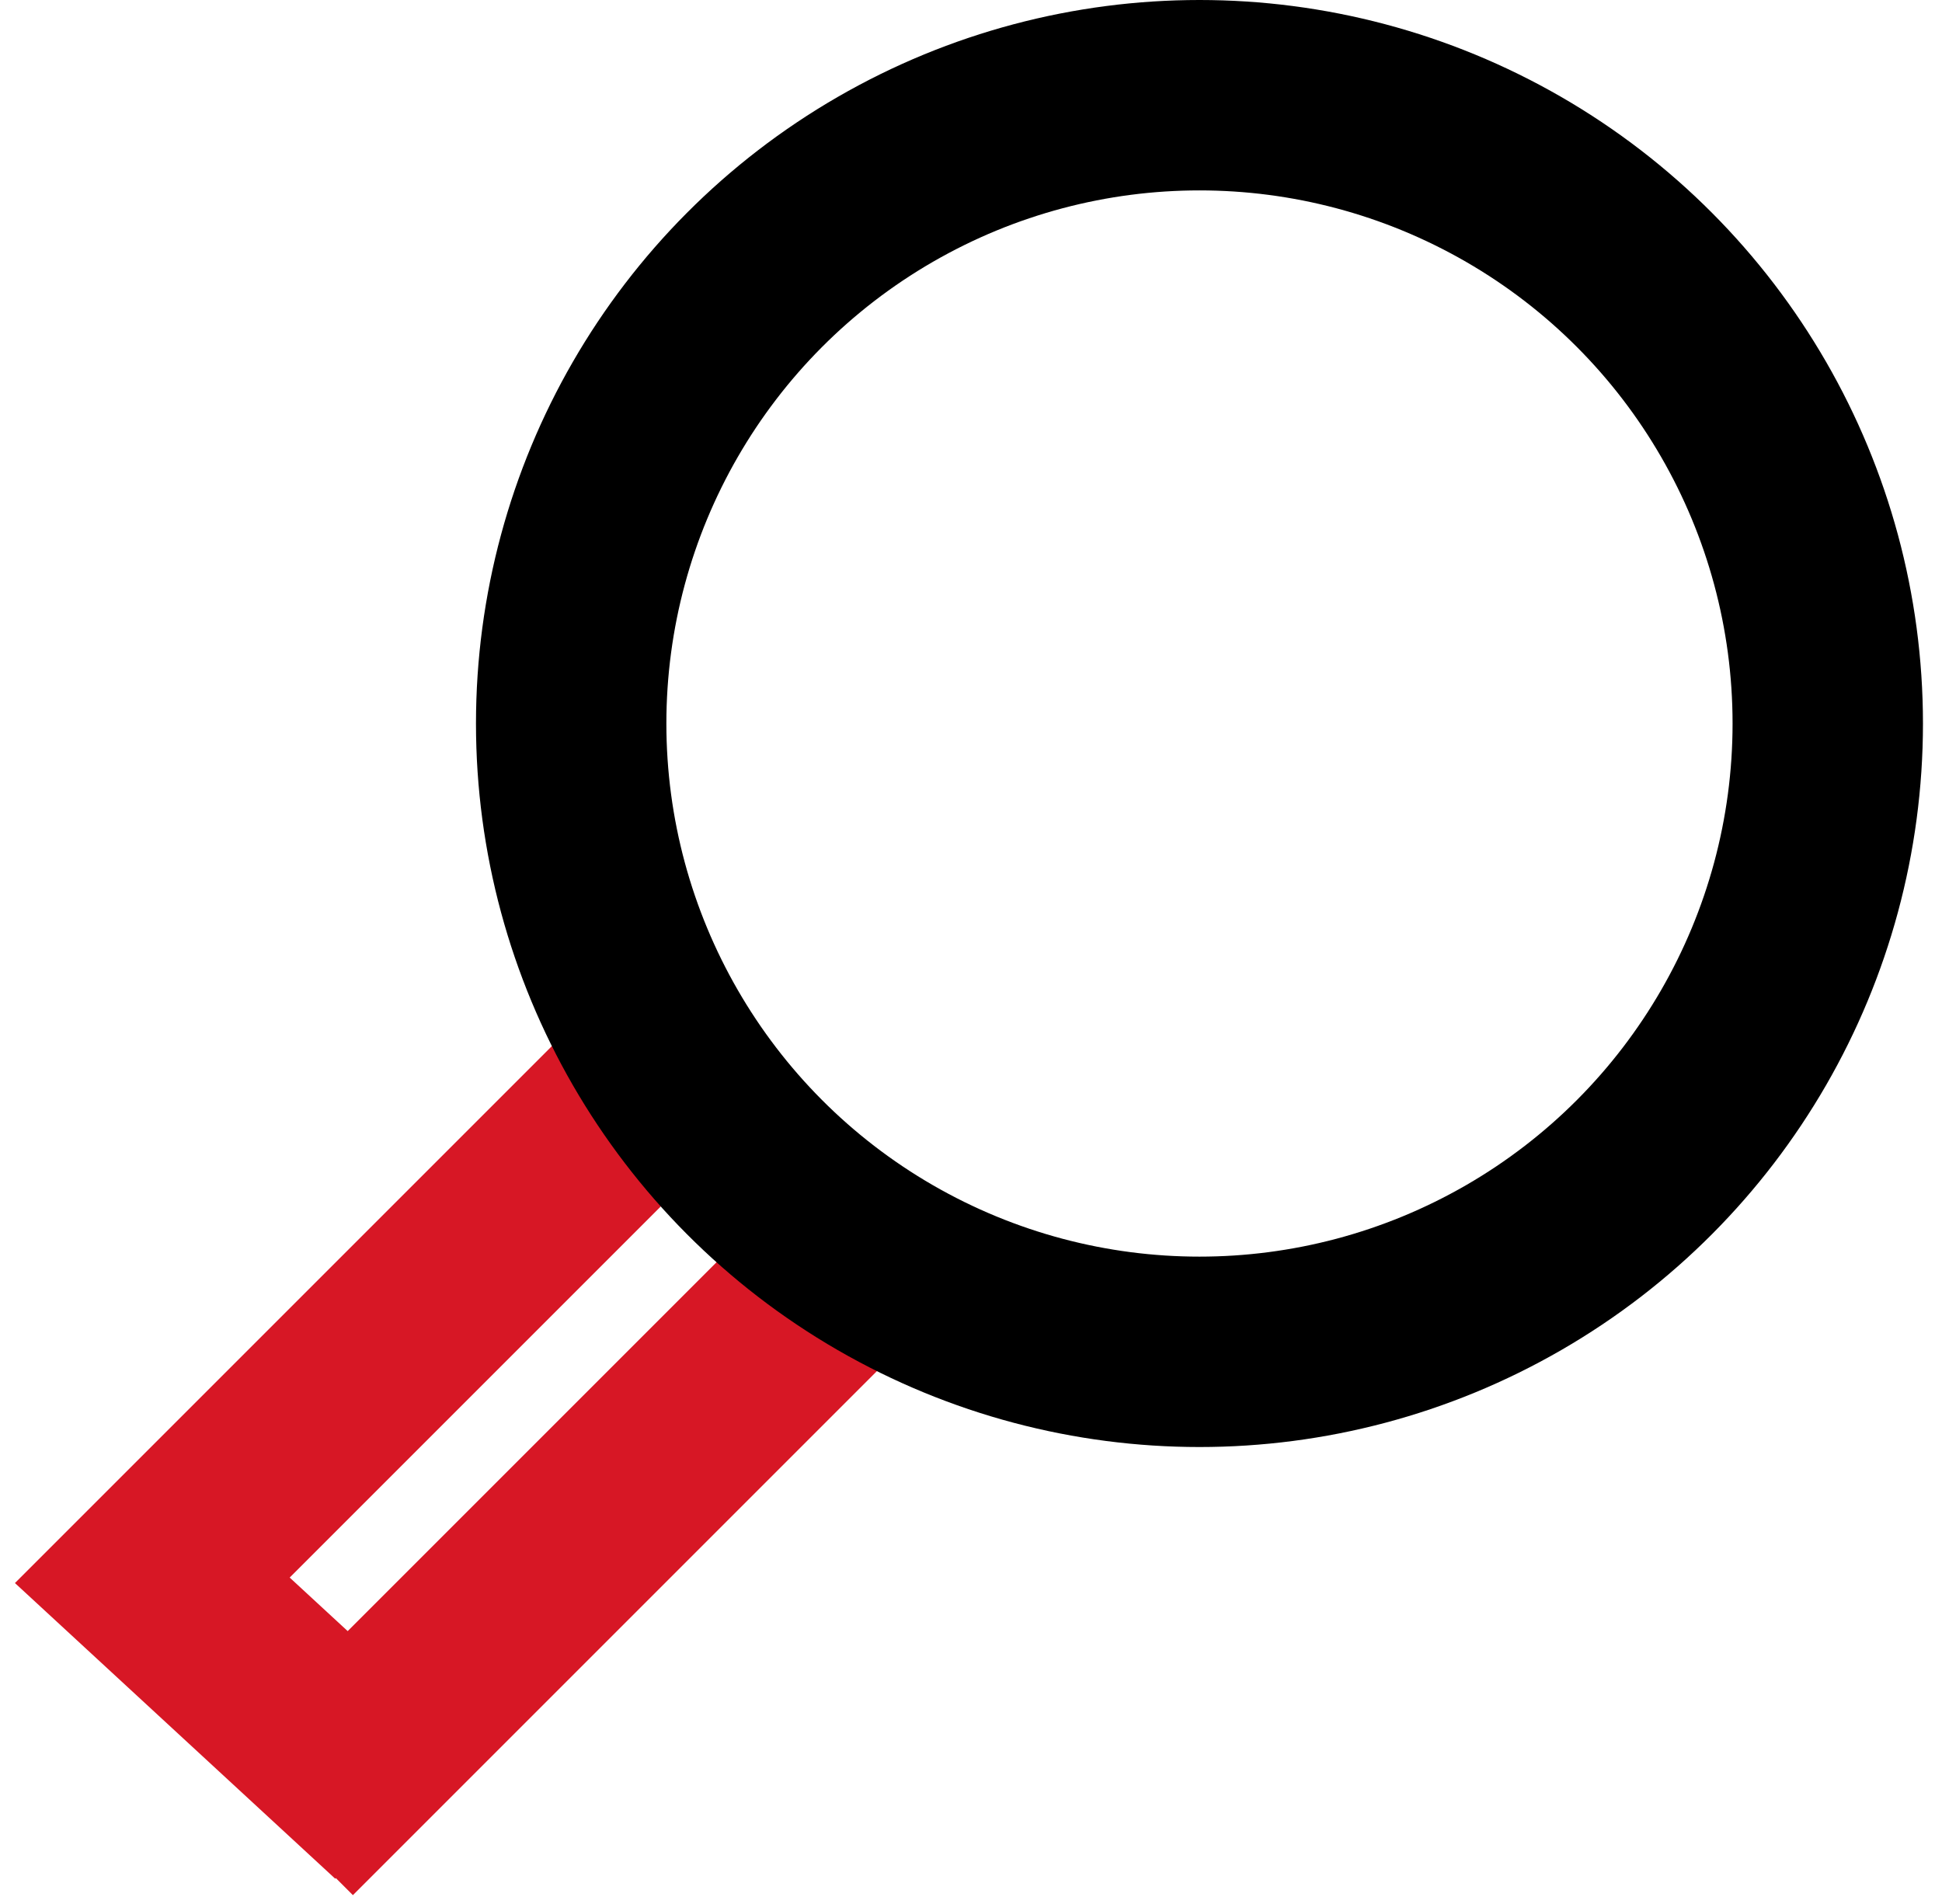
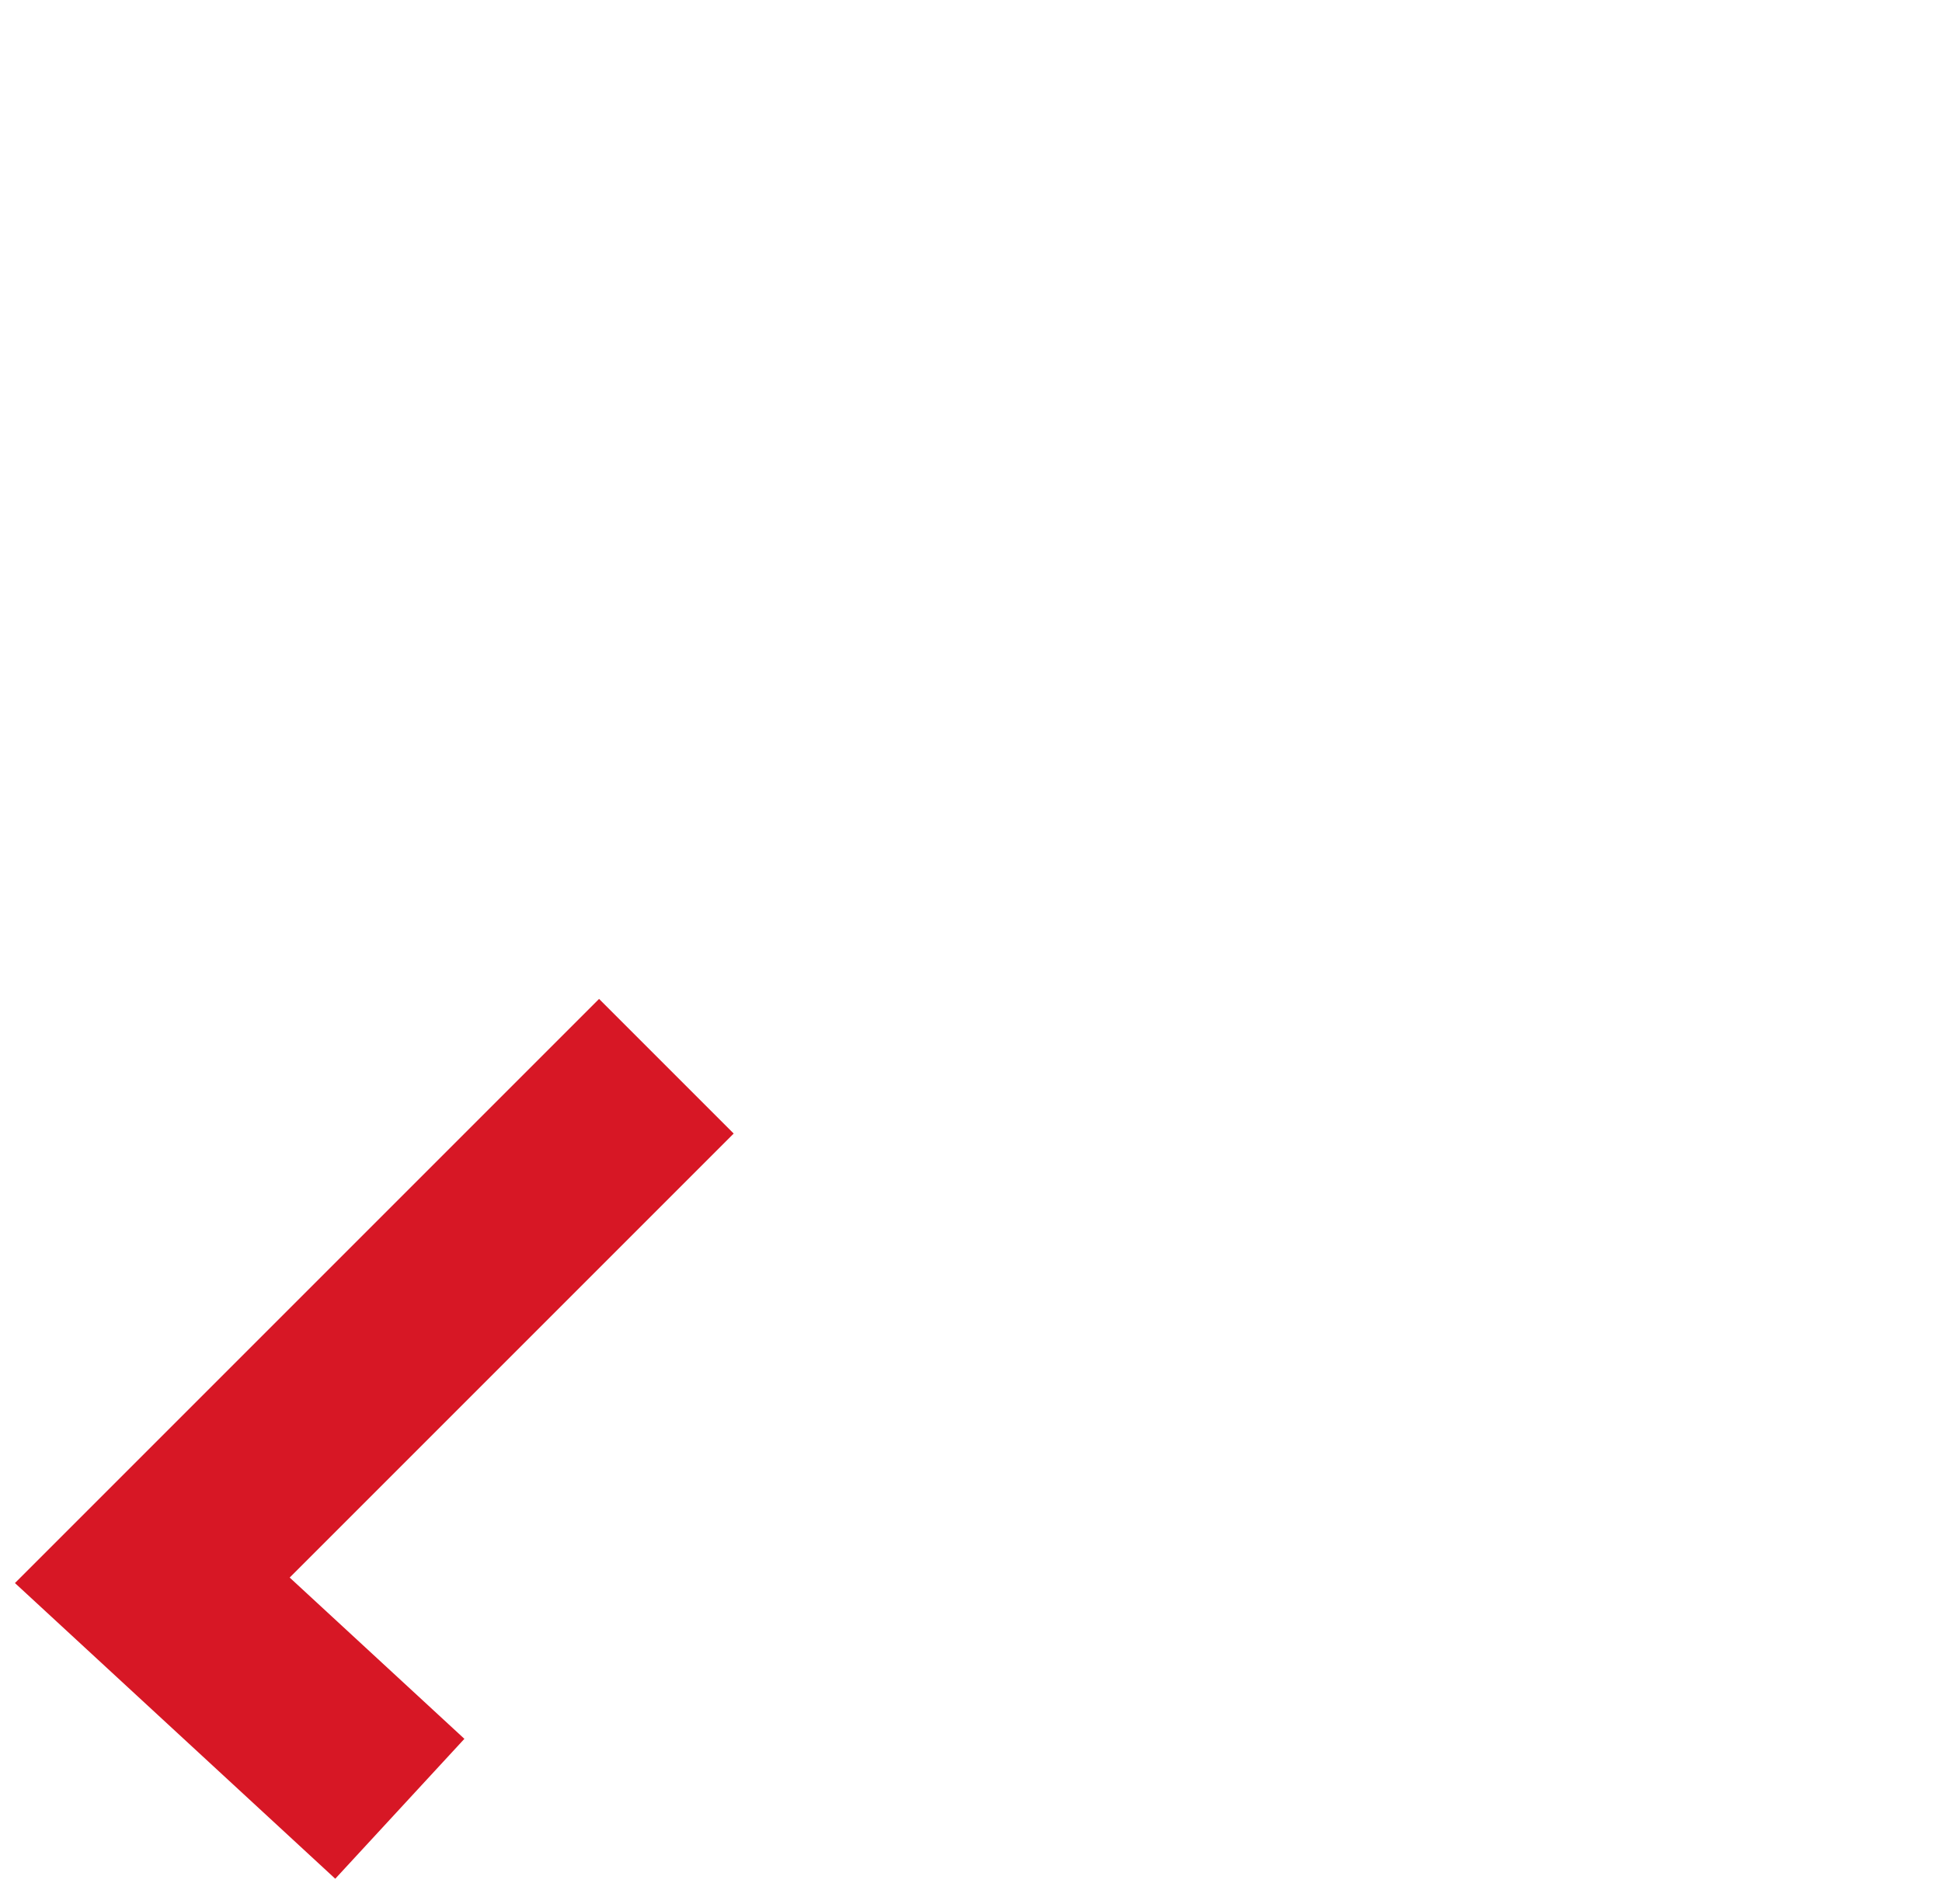
<svg xmlns="http://www.w3.org/2000/svg" width="51" height="50" viewBox="0 0 51 50" fill="none">
  <path d="M17.5 28L4 41.5L10.5 47.5" stroke="#D71725" stroke-width="5" />
-   <path d="M22.5 33L7.5 48" stroke="#D71725" stroke-width="5" />
-   <circle cx="31.5" cy="19" r="16.5" stroke="black" stroke-width="5" />
</svg>